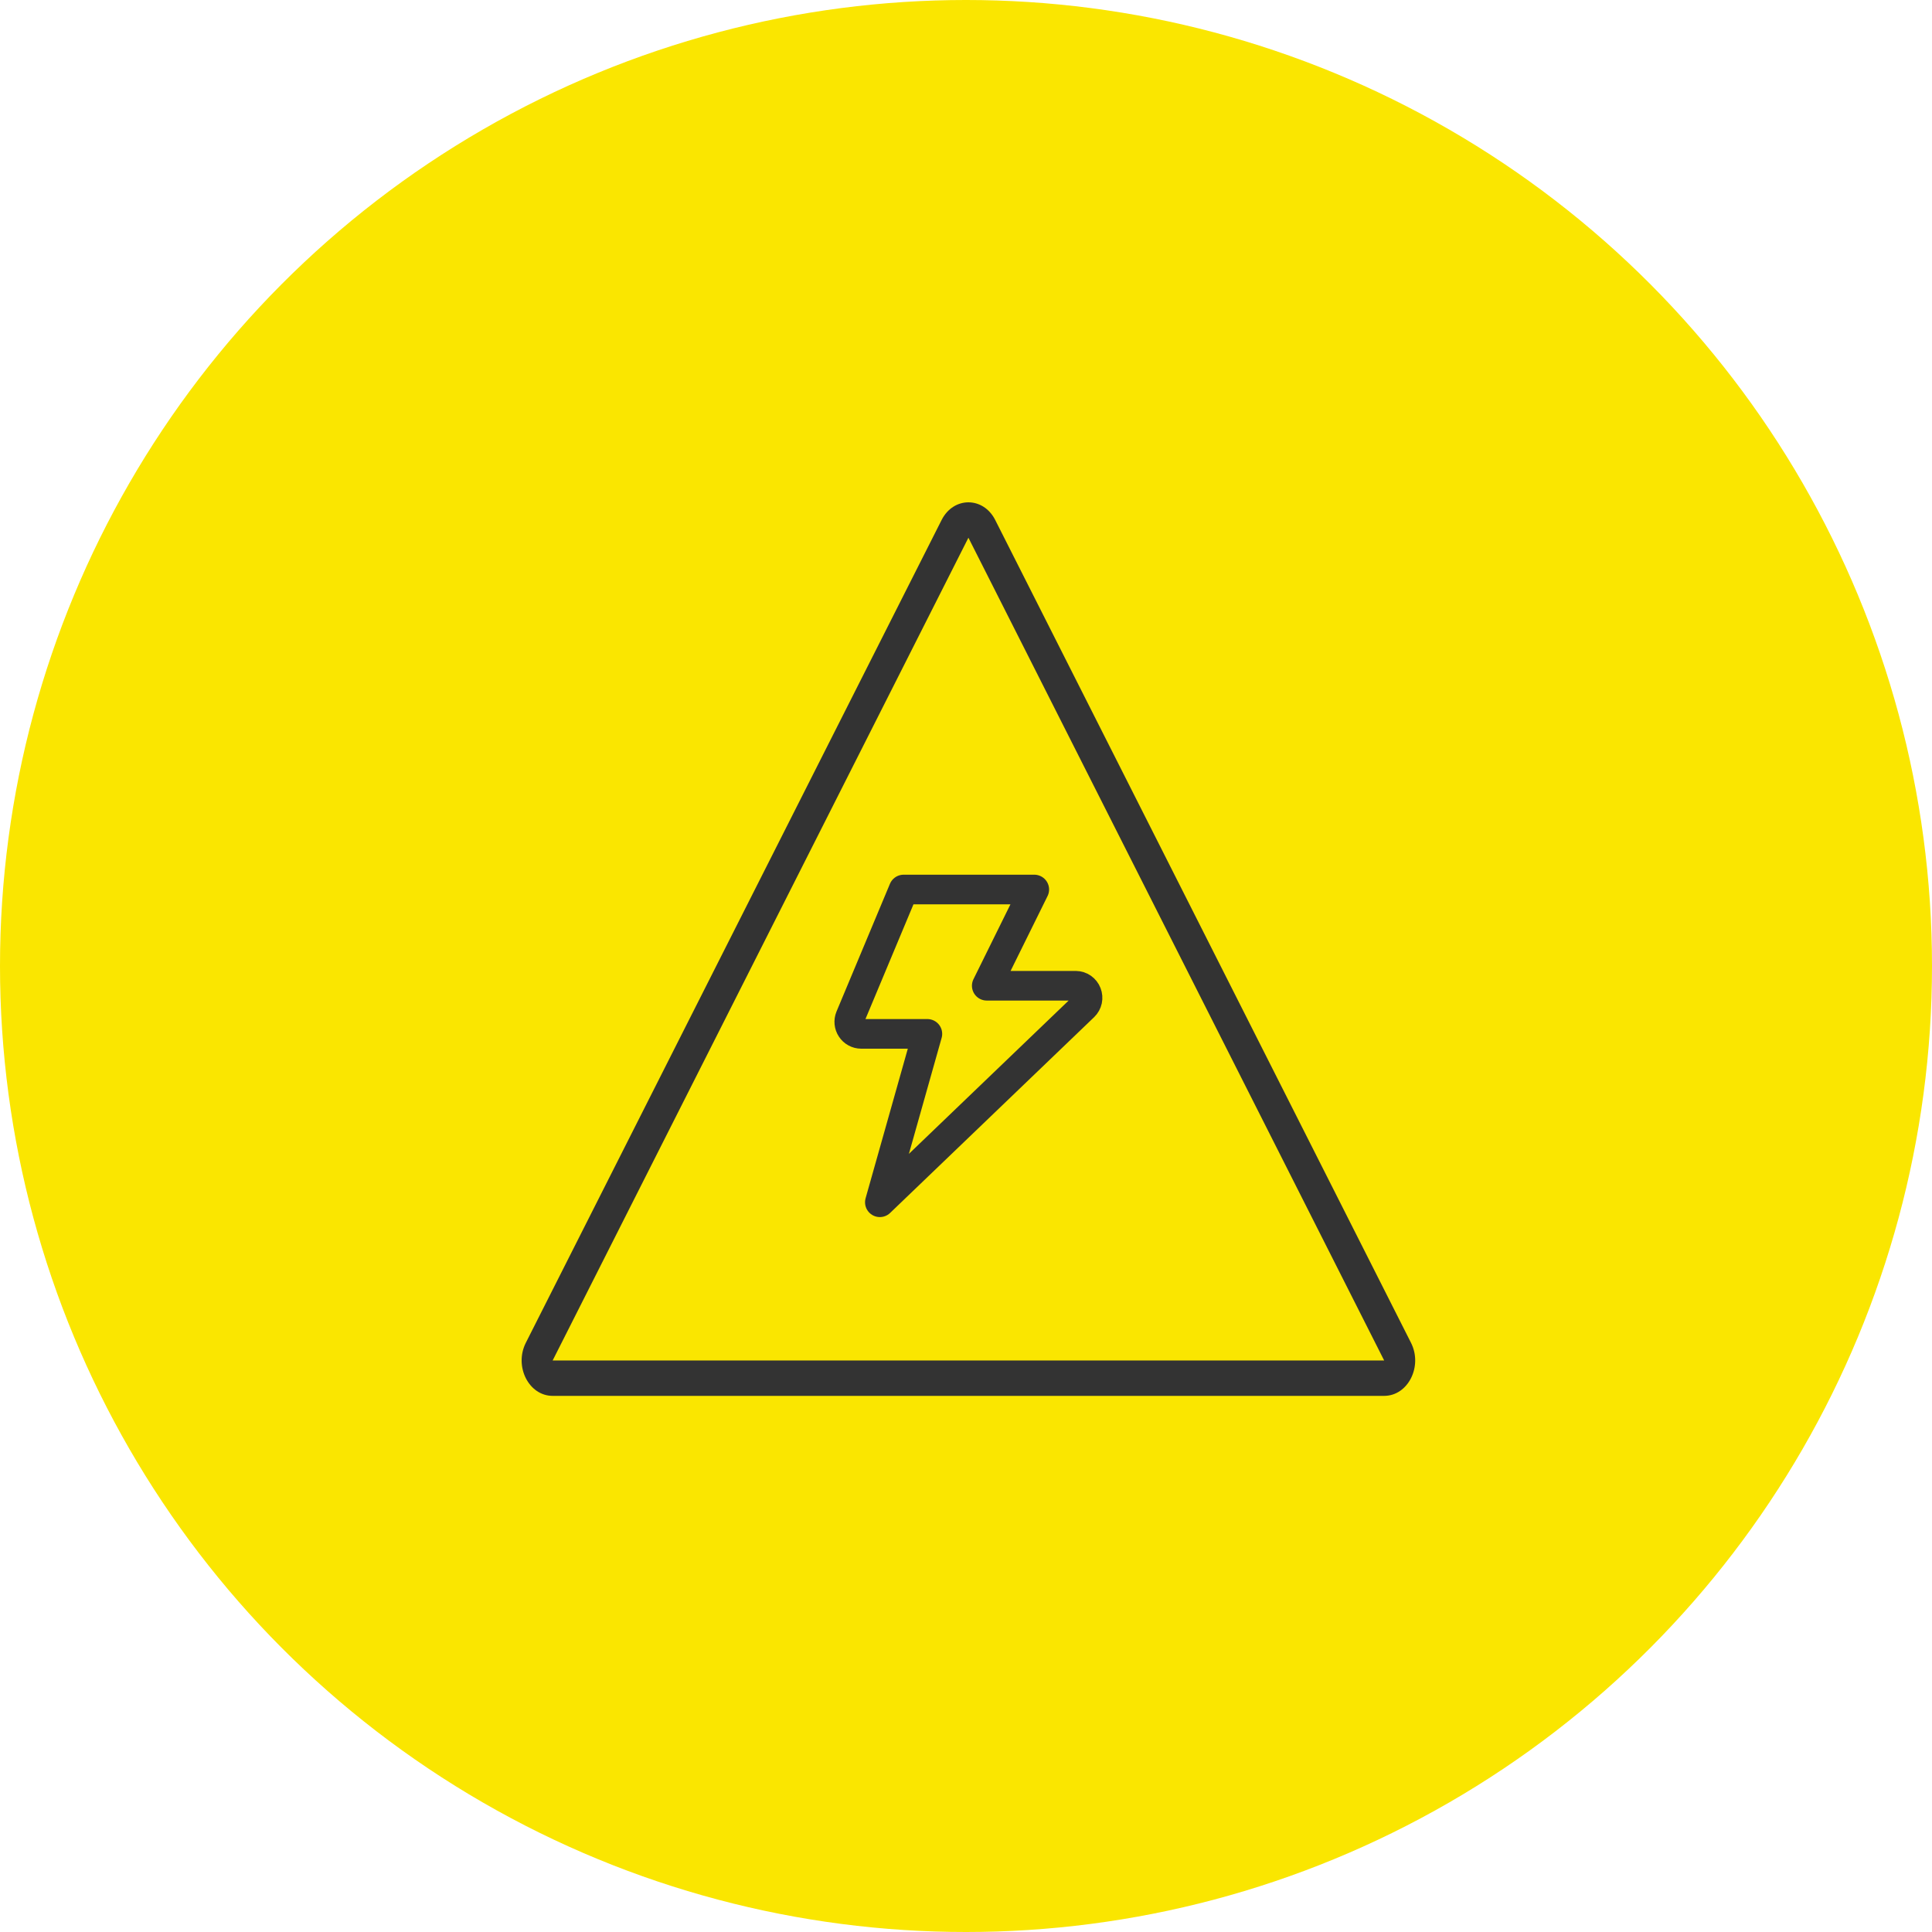
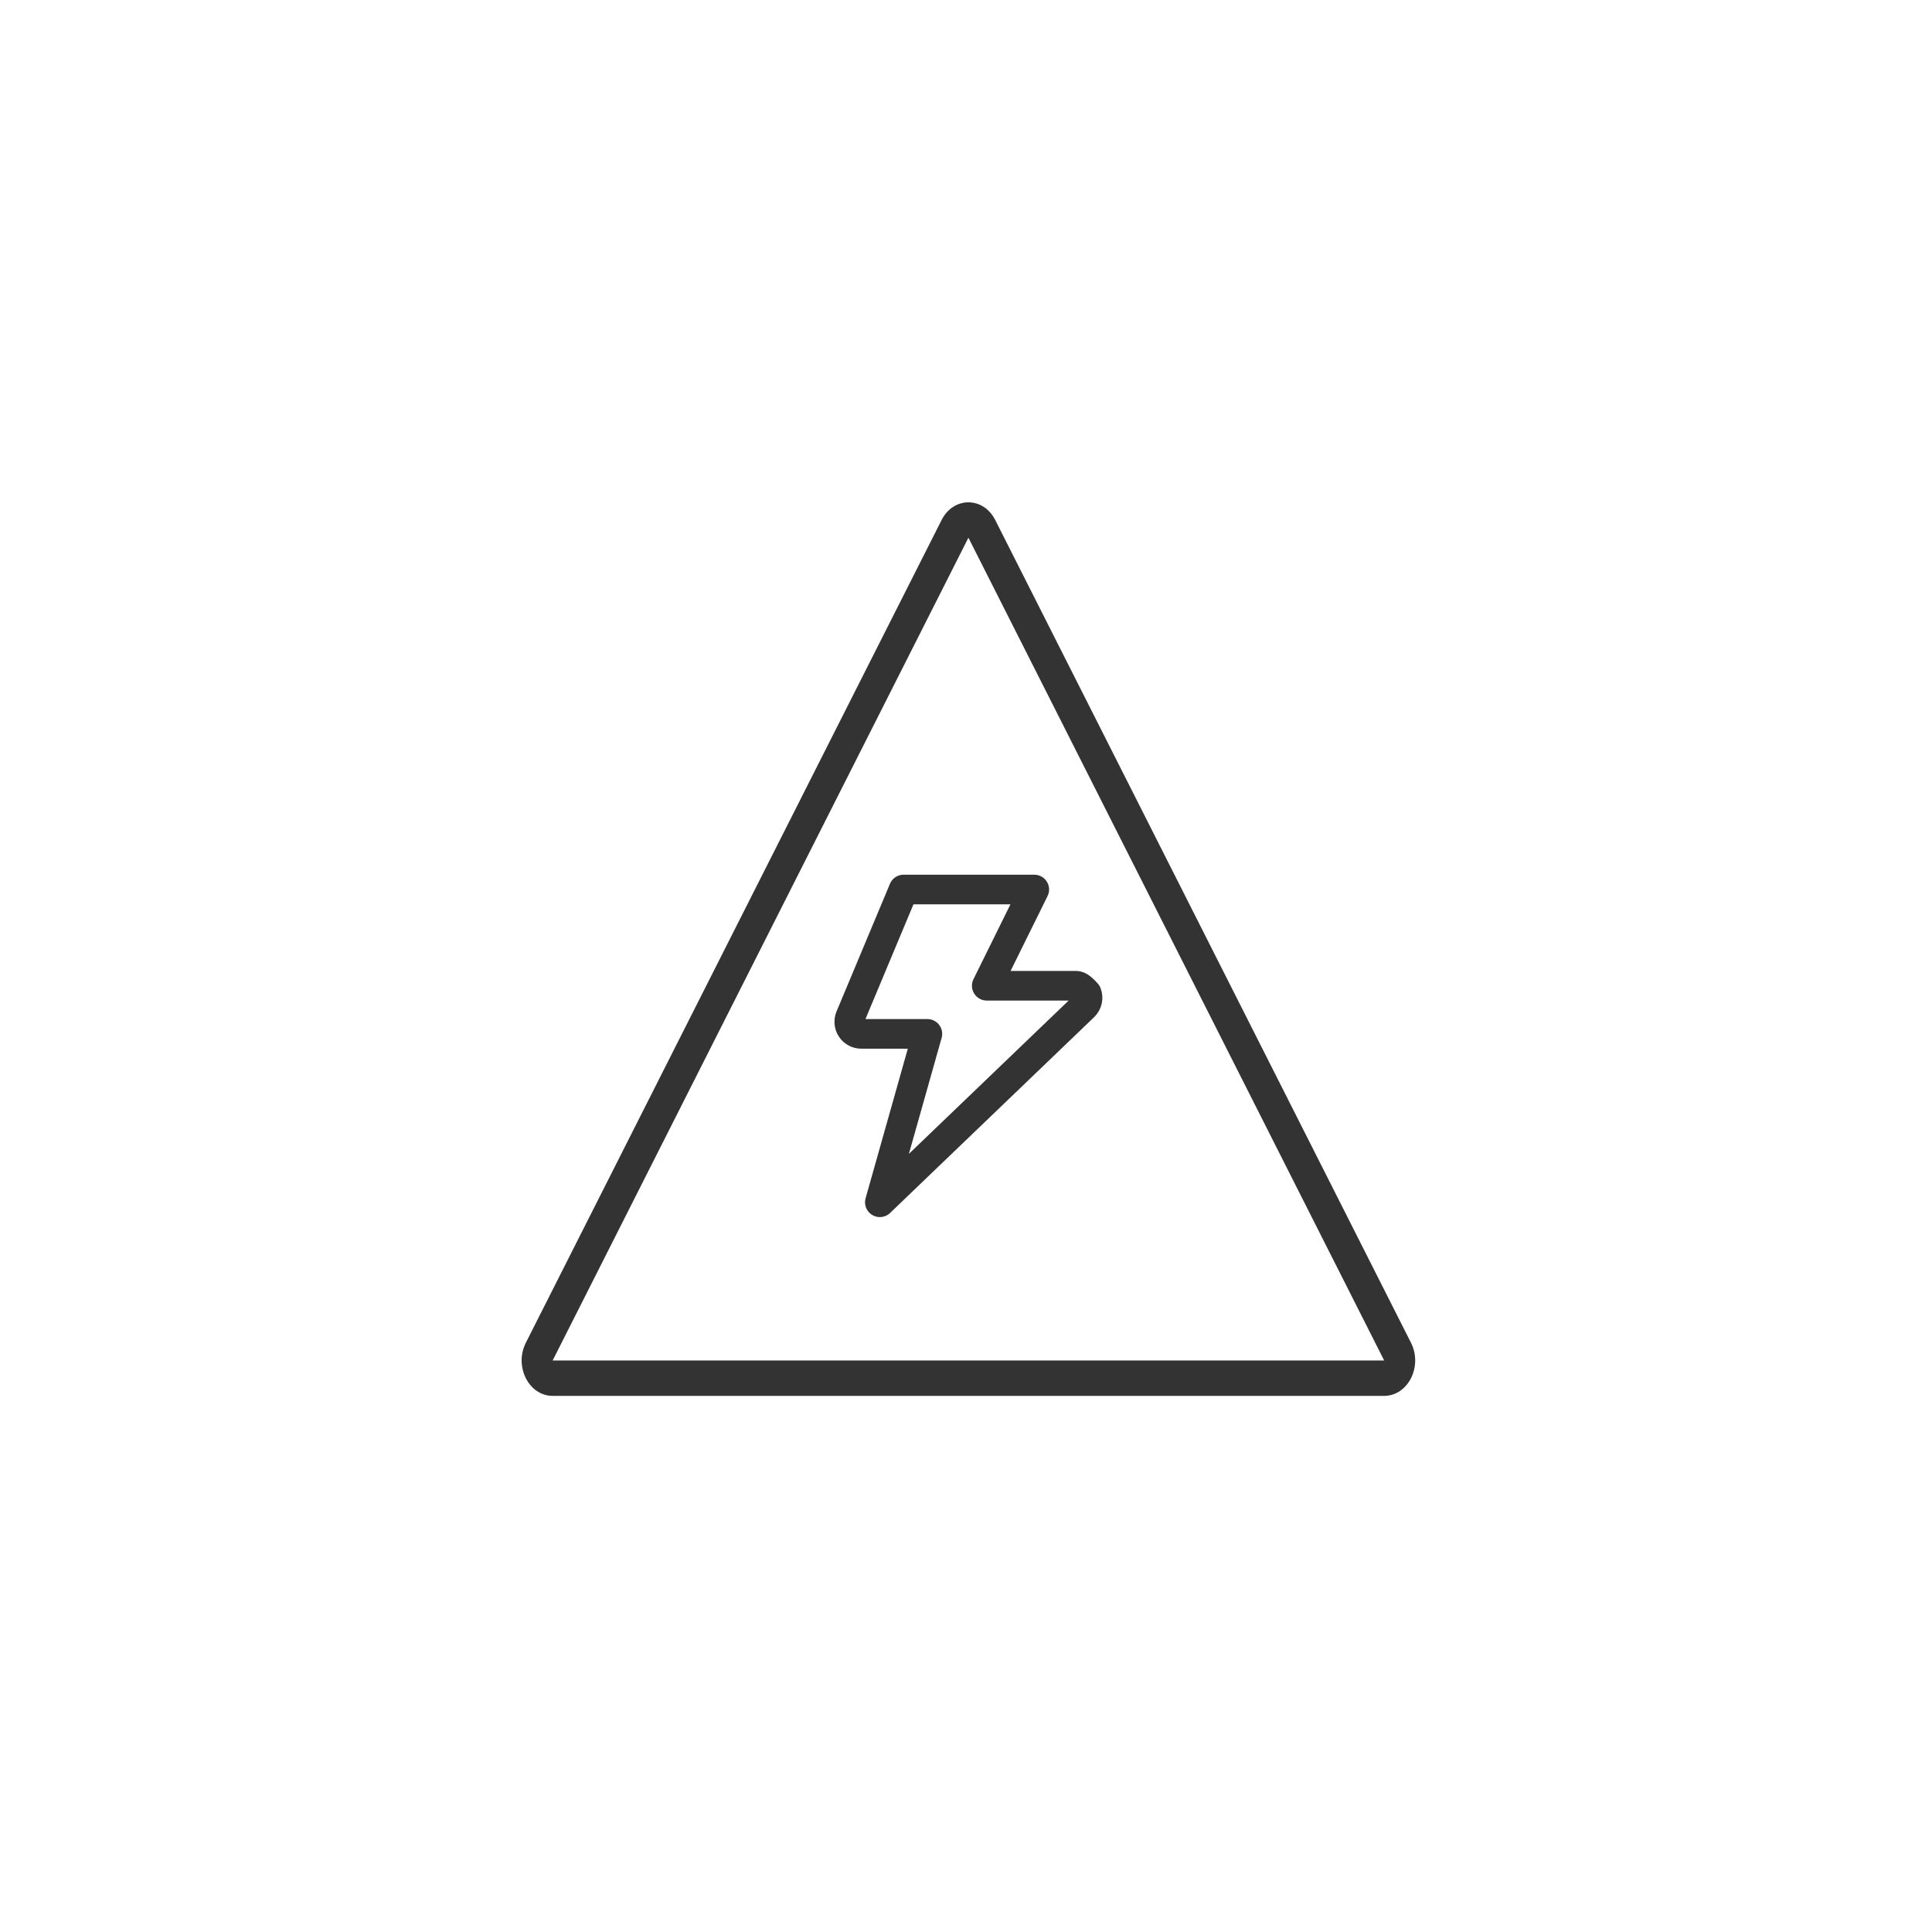
<svg xmlns="http://www.w3.org/2000/svg" width="100" height="100" viewBox="0 0 100 100" fill="none">
-   <circle cx="50" cy="50" r="50" fill="#FAE600" />
-   <path d="M46.771 46.041L44.004 52.654C43.966 52.748 43.951 52.85 43.961 52.952C43.971 53.053 44.006 53.151 44.062 53.235C44.117 53.32 44.193 53.39 44.282 53.438C44.37 53.487 44.469 53.512 44.57 53.513H48.001L45.541 62.229L56.103 52.093C56.191 52.008 56.252 51.897 56.278 51.777C56.303 51.656 56.293 51.531 56.248 51.416C56.204 51.301 56.126 51.203 56.026 51.132C55.926 51.062 55.807 51.024 55.685 51.022H51.074L53.534 46.041H46.771Z" stroke="#333333" stroke-width="1.533" stroke-linecap="round" stroke-linejoin="round" />
+   <path d="M46.771 46.041L44.004 52.654C43.966 52.748 43.951 52.85 43.961 52.952C43.971 53.053 44.006 53.151 44.062 53.235C44.117 53.32 44.193 53.39 44.282 53.438C44.37 53.487 44.469 53.512 44.57 53.513H48.001L45.541 62.229L56.103 52.093C56.191 52.008 56.252 51.897 56.278 51.777C56.303 51.656 56.293 51.531 56.248 51.416C55.926 51.062 55.807 51.024 55.685 51.022H51.074L53.534 46.041H46.771Z" stroke="#333333" stroke-width="1.533" stroke-linecap="round" stroke-linejoin="round" />
  <path fill-rule="evenodd" clip-rule="evenodd" d="M71.644 70.418L50.125 27.832L28.605 70.418H71.644ZM51.513 26.916C50.896 25.695 49.354 25.695 48.737 26.916L27.217 69.502C26.6 70.724 27.371 72.25 28.605 72.25H71.644C72.879 72.25 73.65 70.724 73.033 69.502L51.513 26.916Z" fill="#333333" />
</svg>